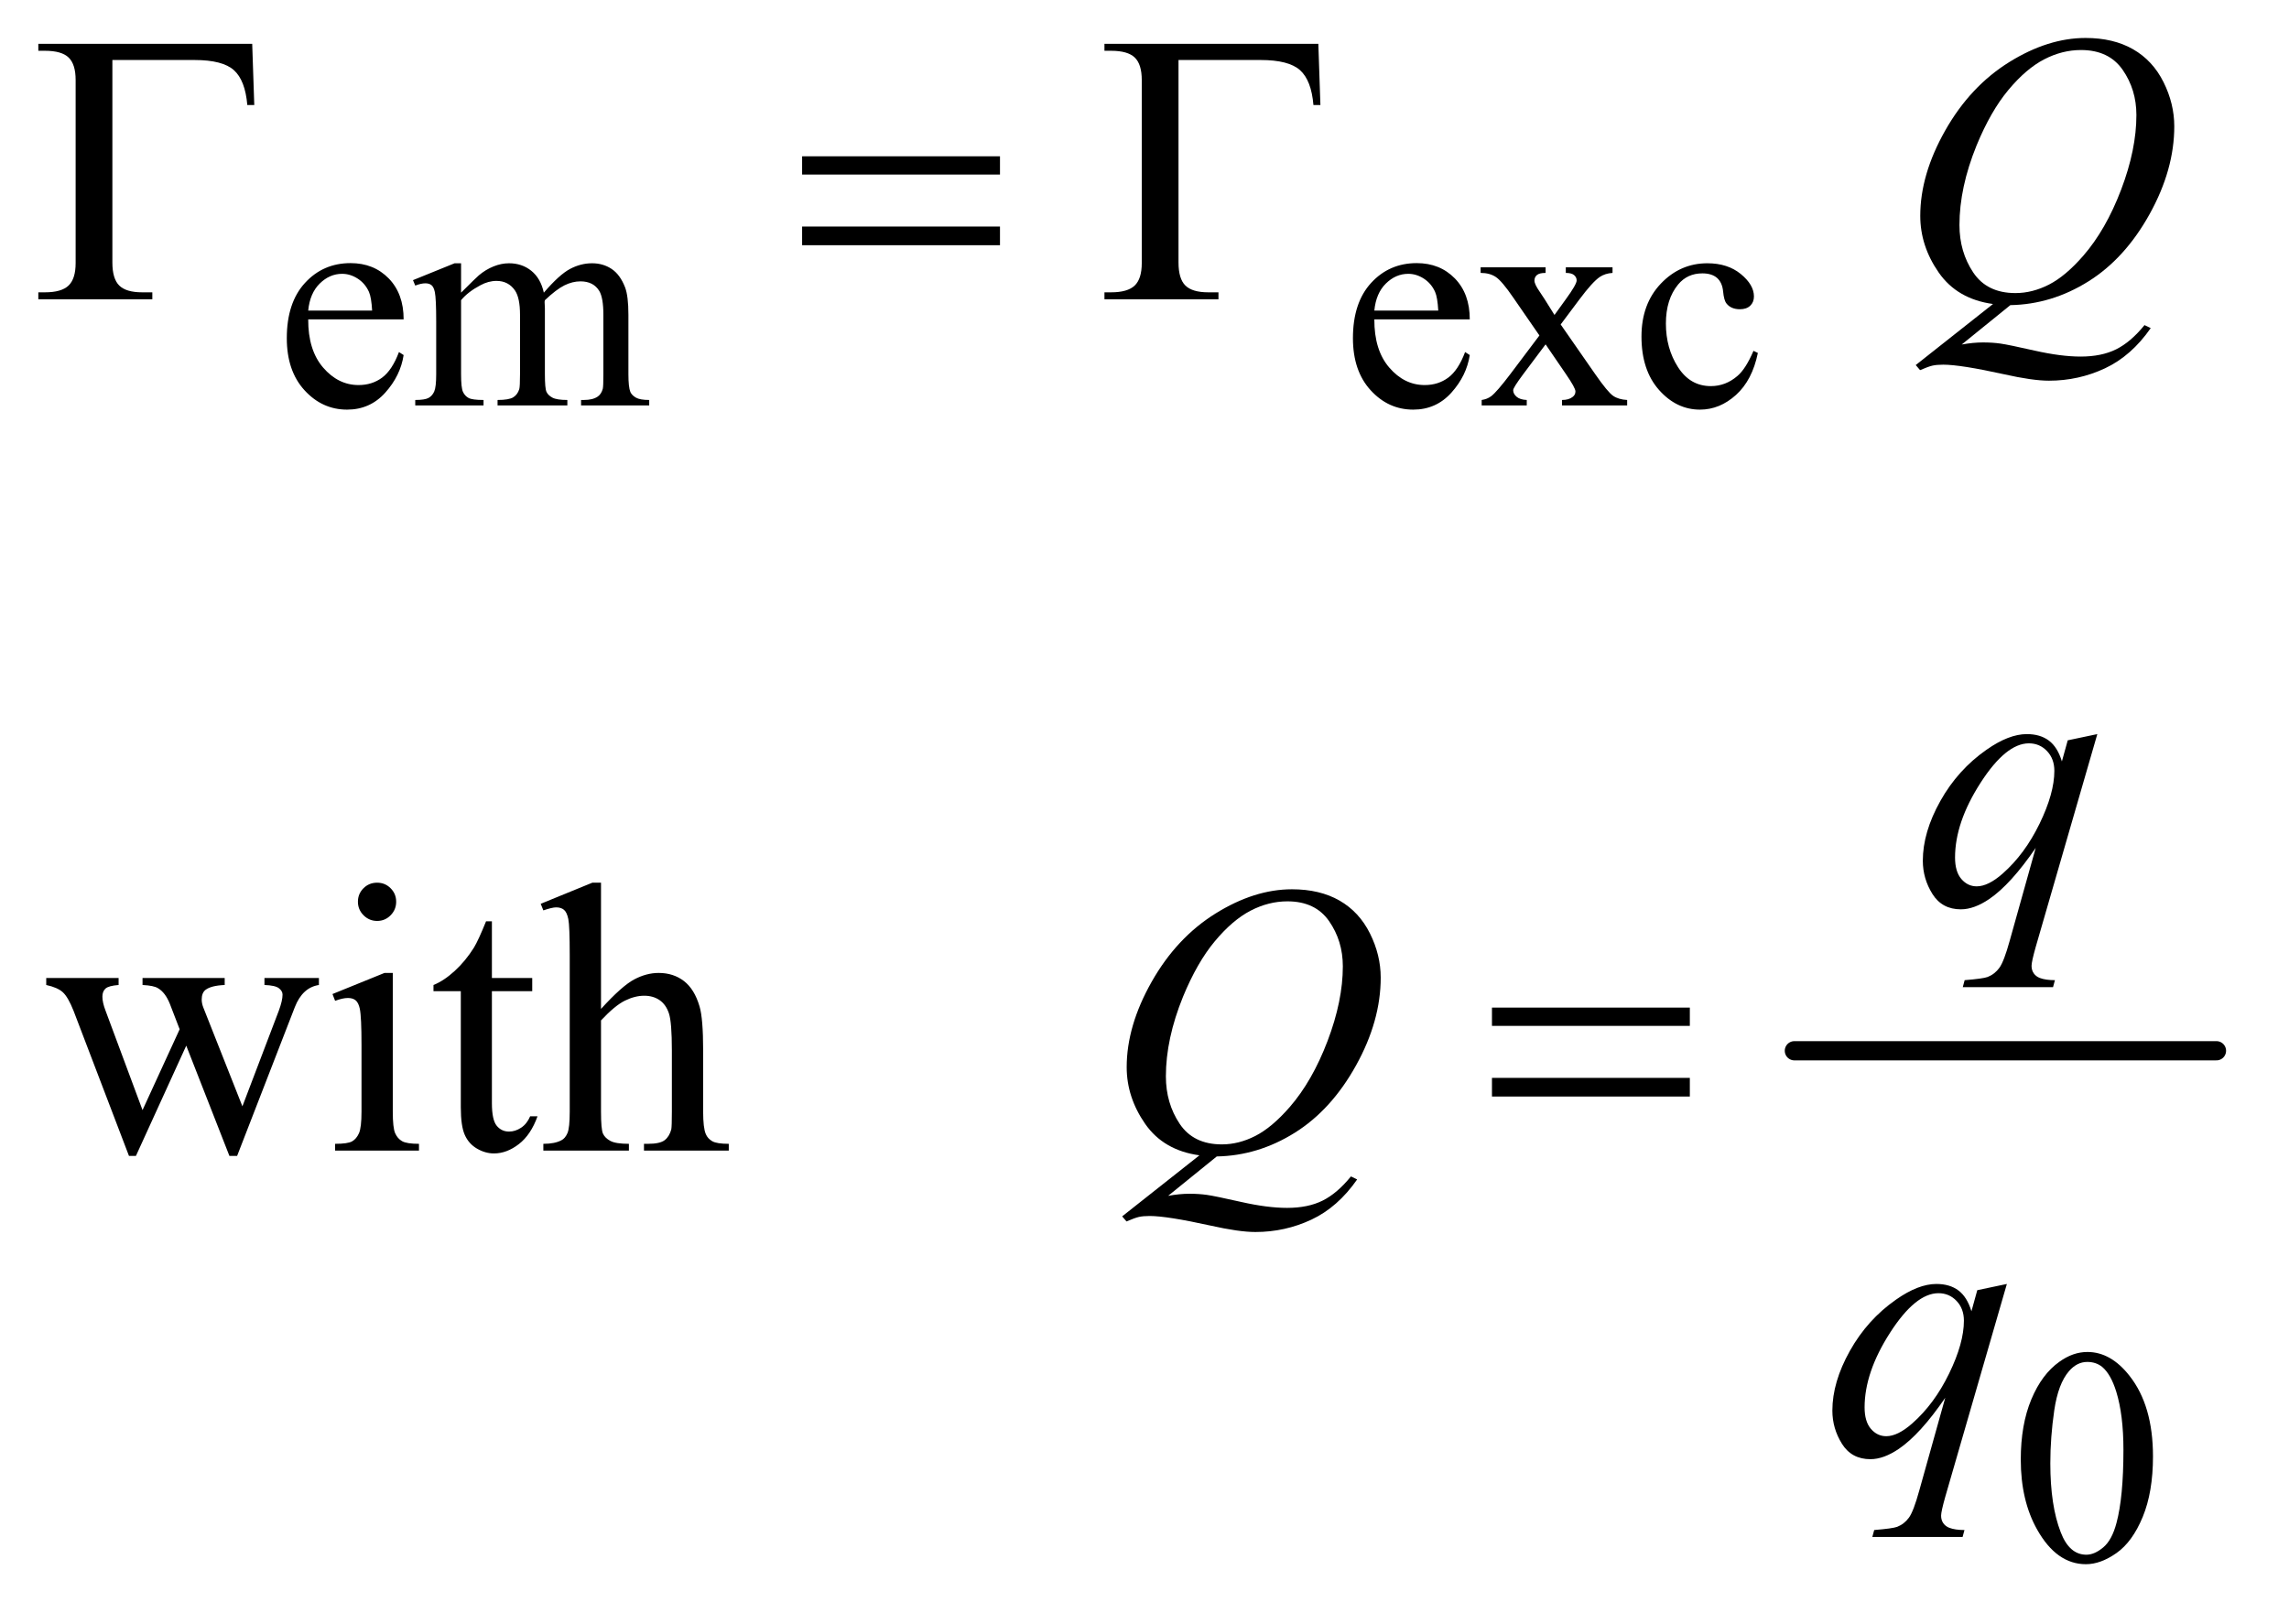
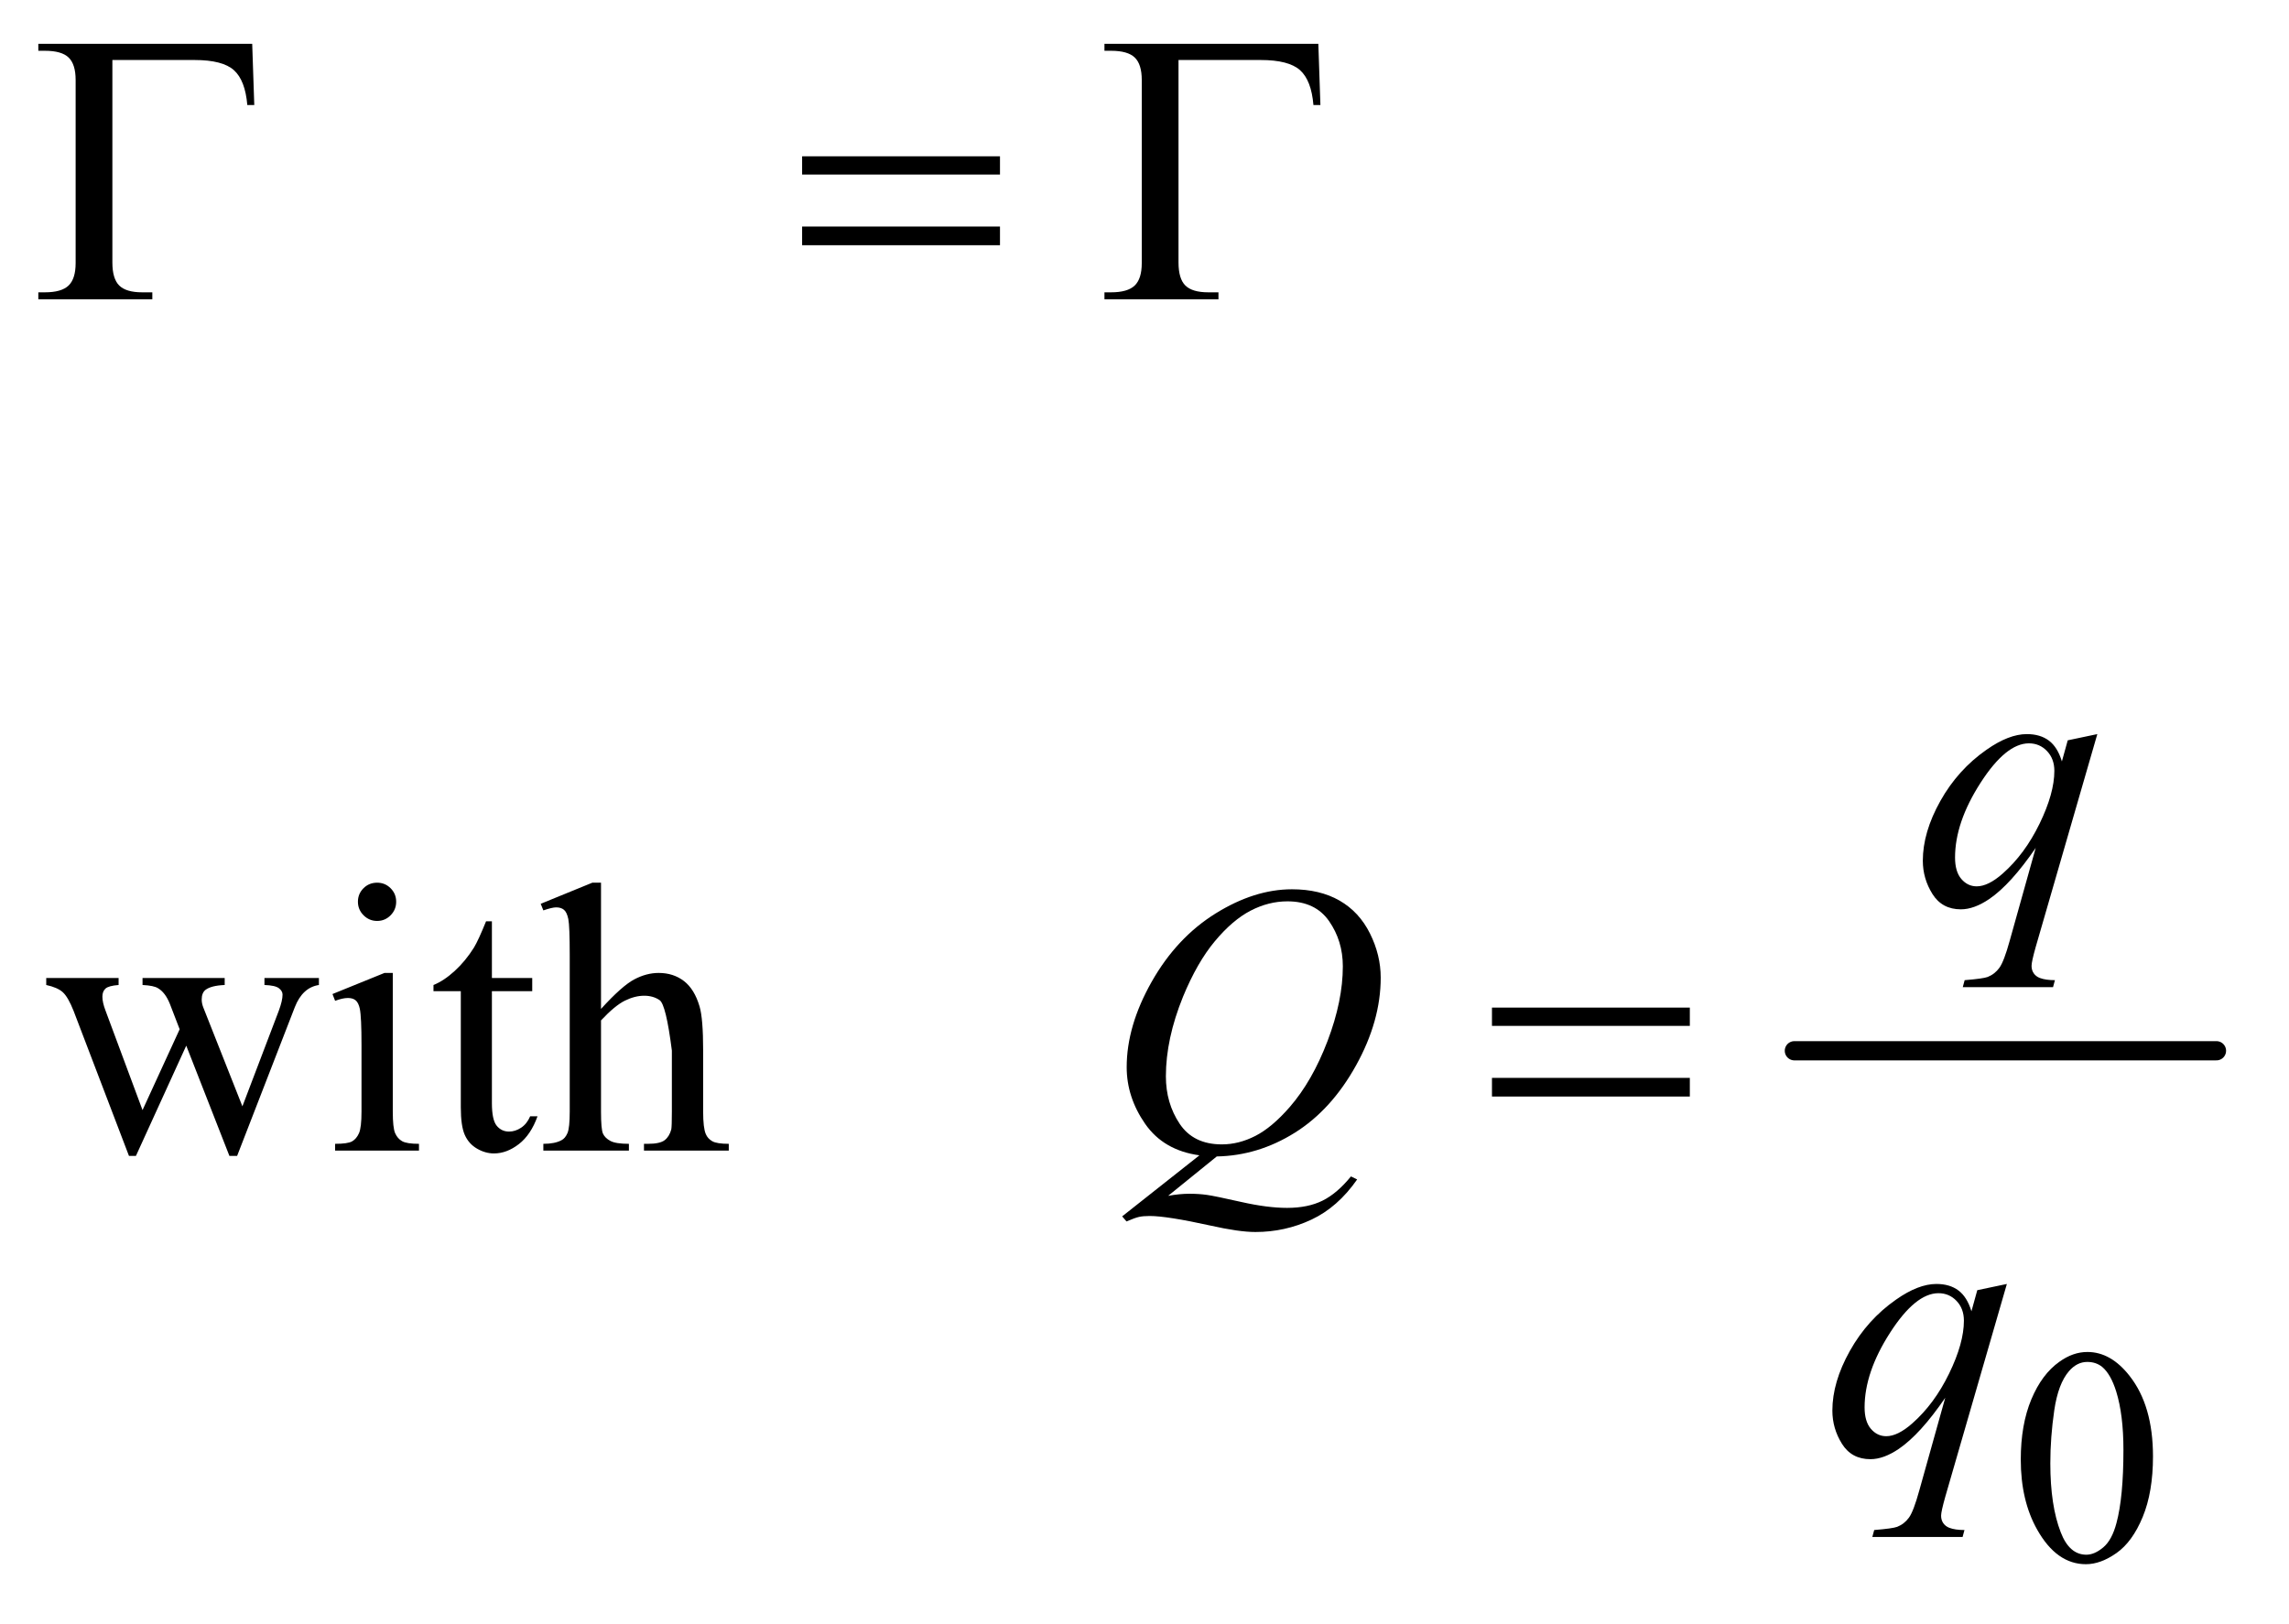
<svg xmlns="http://www.w3.org/2000/svg" stroke-dasharray="none" shape-rendering="auto" font-family="'Dialog'" text-rendering="auto" width="93" fill-opacity="1" color-interpolation="auto" color-rendering="auto" preserveAspectRatio="xMidYMid meet" font-size="12px" viewBox="0 0 93 66" fill="black" stroke="black" image-rendering="auto" stroke-miterlimit="10" stroke-linecap="square" stroke-linejoin="miter" font-style="normal" stroke-width="1" height="66" stroke-dashoffset="0" font-weight="normal" stroke-opacity="1">
  <defs id="genericDefs" />
  <g>
    <defs id="defs1">
      <clipPath clipPathUnits="userSpaceOnUse" id="clipPath1">
        <path d="M0.861 2.233 L59.813 2.233 L59.813 43.85 L0.861 43.85 L0.861 2.233 Z" />
      </clipPath>
      <clipPath clipPathUnits="userSpaceOnUse" id="clipPath2">
        <path d="M27.52 71.332 L27.52 1400.949 L1910.949 1400.949 L1910.949 71.332 Z" />
      </clipPath>
    </defs>
    <g stroke-width="16" transform="scale(1.576,1.576) translate(-0.861,-2.233) matrix(0.031,0,0,0.031,0,0)" stroke-linejoin="round" stroke-linecap="round">
      <line y2="946" fill="none" x1="1520" clip-path="url(#clipPath2)" x2="1871" y1="946" />
    </g>
    <g transform="matrix(0.049,0,0,0.049,-1.357,-3.518)">
-       <path d="M283.25 336.625 Q283.125 362.125 295.625 376.625 Q308.125 391.125 325 391.125 Q336.25 391.125 344.562 384.938 Q352.875 378.75 358.5 363.75 L362.375 366.25 Q359.75 383.375 347.125 397.438 Q334.5 411.5 315.5 411.5 Q294.875 411.5 280.188 395.438 Q265.5 379.375 265.5 352.25 Q265.5 322.875 280.562 306.438 Q295.625 290 318.375 290 Q337.625 290 350 302.688 Q362.375 315.375 362.375 336.625 L283.25 336.625 ZM283.25 329.375 L336.25 329.375 Q335.625 318.375 333.625 313.875 Q330.5 306.875 324.312 302.875 Q318.125 298.875 311.375 298.875 Q301 298.875 292.812 306.938 Q284.625 315 283.25 329.375 ZM410 314.5 Q422.5 302 424.75 300.125 Q430.375 295.375 436.875 292.75 Q443.375 290.125 449.75 290.125 Q460.5 290.125 468.25 296.375 Q476 302.625 478.625 314.5 Q491.5 299.5 500.375 294.812 Q509.25 290.125 518.625 290.125 Q527.75 290.125 534.812 294.812 Q541.875 299.5 546 310.125 Q548.75 317.375 548.75 332.875 L548.75 382.125 Q548.75 392.875 550.375 396.875 Q551.625 399.625 555 401.562 Q558.375 403.5 566 403.5 L566 408 L509.5 408 L509.5 403.5 L511.875 403.5 Q519.25 403.5 523.375 400.625 Q526.25 398.625 527.5 394.25 Q528 392.125 528 382.125 L528 332.875 Q528 318.875 524.625 313.125 Q519.75 305.125 509 305.125 Q502.375 305.125 495.688 308.438 Q489 311.75 479.5 320.75 L479.25 322.125 L479.5 327.5 L479.5 382.125 Q479.5 393.875 480.812 396.75 Q482.125 399.625 485.75 401.562 Q489.375 403.5 498.125 403.5 L498.125 408 L440.25 408 L440.25 403.5 Q449.75 403.5 453.312 401.25 Q456.875 399 458.25 394.5 Q458.875 392.375 458.875 382.125 L458.875 332.875 Q458.875 318.875 454.75 312.75 Q449.25 304.75 439.375 304.75 Q432.625 304.75 426 308.375 Q415.625 313.875 410 320.75 L410 382.125 Q410 393.375 411.562 396.75 Q413.125 400.125 416.188 401.812 Q419.25 403.5 428.625 403.5 L428.625 408 L372 408 L372 403.5 Q379.875 403.5 383 401.812 Q386.125 400.125 387.75 396.438 Q389.375 392.75 389.375 382.125 L389.375 338.375 Q389.375 319.5 388.25 314 Q387.375 309.875 385.5 308.312 Q383.625 306.75 380.375 306.75 Q376.875 306.75 372 308.625 L370.125 304.125 L404.625 290.125 L410 290.125 L410 314.5 ZM1167.25 336.625 Q1167.125 362.125 1179.625 376.625 Q1192.125 391.125 1209 391.125 Q1220.25 391.125 1228.562 384.938 Q1236.875 378.75 1242.5 363.75 L1246.375 366.25 Q1243.75 383.375 1231.125 397.438 Q1218.5 411.5 1199.5 411.5 Q1178.875 411.5 1164.188 395.438 Q1149.5 379.375 1149.5 352.25 Q1149.5 322.875 1164.562 306.438 Q1179.625 290 1202.375 290 Q1221.625 290 1234 302.688 Q1246.375 315.375 1246.375 336.625 L1167.25 336.625 ZM1167.25 329.375 L1220.25 329.375 Q1219.625 318.375 1217.625 313.875 Q1214.5 306.875 1208.312 302.875 Q1202.125 298.875 1195.375 298.875 Q1185 298.875 1176.812 306.938 Q1168.625 315 1167.25 329.375 ZM1255.375 293.5 L1309.25 293.5 L1309.25 298.125 Q1304.125 298.125 1302.062 299.875 Q1300 301.625 1300 304.5 Q1300 307.5 1304.375 313.75 Q1305.75 315.75 1308.5 320 L1316.625 333 L1326 320 Q1335 307.625 1335 304.375 Q1335 301.75 1332.875 299.938 Q1330.75 298.125 1326 298.125 L1326 293.5 L1364.75 293.5 L1364.75 298.125 Q1358.625 298.5 1354.125 301.5 Q1348 305.75 1337.375 320 L1321.75 340.875 L1350.25 381.875 Q1360.75 397 1365.25 400.062 Q1369.75 403.125 1376.875 403.5 L1376.875 408 L1322.875 408 L1322.875 403.5 Q1328.5 403.5 1331.625 401 Q1334 399.25 1334 396.375 Q1334 393.5 1326 381.875 L1309.25 357.375 L1290.875 381.875 Q1282.375 393.25 1282.375 395.375 Q1282.375 398.375 1285.188 400.812 Q1288 403.25 1293.625 403.5 L1293.625 408 L1256.25 408 L1256.25 403.5 Q1260.75 402.875 1264.125 400.375 Q1268.875 396.75 1280.125 381.875 L1304.125 350 L1282.375 318.5 Q1273.125 305 1268.062 301.562 Q1263 298.125 1255.375 298.125 L1255.375 293.5 ZM1485.25 364.5 Q1480.625 387.125 1467.125 399.312 Q1453.625 411.5 1437.25 411.5 Q1417.75 411.5 1403.25 395.125 Q1388.75 378.75 1388.75 350.875 Q1388.75 323.875 1404.812 307 Q1420.875 290.125 1443.375 290.125 Q1460.25 290.125 1471.125 299.062 Q1482 308 1482 317.625 Q1482 322.375 1478.938 325.312 Q1475.875 328.25 1470.375 328.25 Q1463 328.25 1459.25 323.5 Q1457.125 320.875 1456.438 313.5 Q1455.75 306.125 1451.375 302.25 Q1447 298.5 1439.25 298.5 Q1426.75 298.5 1419.125 307.75 Q1409 320 1409 340.125 Q1409 360.625 1419.062 376.312 Q1429.125 392 1446.25 392 Q1458.5 392 1468.25 383.625 Q1475.125 377.875 1481.625 362.75 L1485.25 364.5 Z" stroke="none" clip-path="url(#clipPath2)" />
-     </g>
+       </g>
    <g transform="matrix(0.049,0,0,0.049,-1.357,-3.518)">
      <path d="M1703.25 1282.25 Q1703.25 1253.25 1712 1232.312 Q1720.75 1211.375 1735.25 1201.125 Q1746.5 1193 1758.5 1193 Q1778 1193 1793.5 1212.875 Q1812.875 1237.5 1812.875 1279.625 Q1812.875 1309.125 1804.375 1329.75 Q1795.875 1350.375 1782.688 1359.688 Q1769.5 1369 1757.25 1369 Q1733 1369 1716.875 1340.375 Q1703.25 1316.25 1703.25 1282.25 ZM1727.75 1285.375 Q1727.75 1320.375 1736.375 1342.5 Q1743.5 1361.125 1757.625 1361.125 Q1764.375 1361.125 1771.625 1355.062 Q1778.875 1349 1782.625 1334.75 Q1788.375 1313.25 1788.375 1274.125 Q1788.375 1245.125 1782.375 1225.75 Q1777.875 1211.375 1770.75 1205.375 Q1765.625 1201.25 1758.375 1201.25 Q1749.875 1201.25 1743.25 1208.875 Q1734.25 1219.25 1731 1241.5 Q1727.75 1263.75 1727.75 1285.375 Z" stroke="none" clip-path="url(#clipPath2)" />
    </g>
    <g transform="matrix(0.049,0,0,0.049,-1.357,-3.518)">
-       <path d="M66.031 882.875 L126.031 882.875 L126.031 888.656 Q117.75 889.281 115.172 891.625 Q112.594 893.969 112.594 898.344 Q112.594 903.188 115.25 910.062 L145.875 992.406 L176.656 925.375 L168.531 904.281 Q164.781 894.906 158.688 891.312 Q155.25 889.125 145.875 888.656 L145.875 882.875 L214 882.875 L214 888.656 Q202.75 889.125 198.062 892.719 Q194.938 895.219 194.938 900.688 Q194.938 903.812 196.188 907.094 L228.688 989.281 L258.844 910.062 Q261.969 901.625 261.969 896.625 Q261.969 893.656 258.922 891.312 Q255.875 888.969 246.969 888.656 L246.969 882.875 L292.125 882.875 L292.125 888.656 Q278.531 890.688 272.125 907.094 L224.312 1030.375 L217.906 1030.375 L182.125 938.969 L140.406 1030.375 L134.625 1030.375 L88.688 910.062 Q84.156 898.656 79.781 894.672 Q75.406 890.688 66.031 888.656 L66.031 882.875 ZM340.406 803.812 Q346.969 803.812 351.578 808.422 Q356.188 813.031 356.188 819.594 Q356.188 826.156 351.578 830.844 Q346.969 835.531 340.406 835.531 Q333.844 835.531 329.156 830.844 Q324.469 826.156 324.469 819.594 Q324.469 813.031 329.078 808.422 Q333.688 803.812 340.406 803.812 ZM353.375 878.656 L353.375 993.656 Q353.375 1007.094 355.328 1011.547 Q357.281 1016 361.109 1018.188 Q364.938 1020.375 375.094 1020.375 L375.094 1026 L305.562 1026 L305.562 1020.375 Q316.031 1020.375 319.625 1018.344 Q323.219 1016.312 325.328 1011.625 Q327.438 1006.938 327.438 993.656 L327.438 938.5 Q327.438 915.219 326.031 908.344 Q324.938 903.344 322.594 901.391 Q320.25 899.438 316.188 899.438 Q311.812 899.438 305.562 901.781 L303.375 896.156 L346.5 878.656 L353.375 878.656 ZM435.562 835.844 L435.562 882.875 L469 882.875 L469 893.812 L435.562 893.812 L435.562 986.625 Q435.562 1000.531 439.547 1005.375 Q443.531 1010.219 449.781 1010.219 Q454.938 1010.219 459.781 1007.016 Q464.625 1003.812 467.281 997.562 L473.375 997.562 Q467.906 1012.875 457.906 1020.609 Q447.906 1028.344 437.281 1028.344 Q430.094 1028.344 423.219 1024.359 Q416.344 1020.375 413.062 1012.953 Q409.781 1005.531 409.781 990.062 L409.781 893.812 L387.125 893.812 L387.125 888.656 Q395.719 885.219 404.703 877.016 Q413.688 868.812 420.719 857.562 Q424.312 851.625 430.719 835.844 L435.562 835.844 ZM526.031 803.812 L526.031 908.5 Q543.375 889.438 553.531 884.047 Q563.688 878.656 573.844 878.656 Q586.031 878.656 594.781 885.375 Q603.531 892.094 607.75 906.469 Q610.719 916.469 610.719 943.031 L610.719 993.656 Q610.719 1007.25 612.906 1012.25 Q614.469 1016 618.219 1018.188 Q621.969 1020.375 631.969 1020.375 L631.969 1026 L561.656 1026 L561.656 1020.375 L564.938 1020.375 Q574.938 1020.375 578.844 1017.328 Q582.75 1014.281 584.312 1008.344 Q584.781 1005.844 584.781 993.656 L584.781 943.031 Q584.781 919.594 582.359 912.25 Q579.938 904.906 574.625 901.234 Q569.312 897.562 561.812 897.562 Q554.156 897.562 545.875 901.625 Q537.594 905.688 526.031 918.031 L526.031 993.656 Q526.031 1008.344 527.672 1011.938 Q529.312 1015.531 533.766 1017.953 Q538.219 1020.375 549.156 1020.375 L549.156 1026 L478.219 1026 L478.219 1020.375 Q487.75 1020.375 493.219 1017.406 Q496.344 1015.844 498.219 1011.469 Q500.094 1007.094 500.094 993.656 L500.094 864.125 Q500.094 839.594 498.922 833.969 Q497.75 828.344 495.328 826.312 Q492.906 824.281 488.844 824.281 Q485.562 824.281 478.219 826.781 L476.031 821.312 L518.844 803.812 L526.031 803.812 Z" stroke="none" clip-path="url(#clipPath2)" />
+       <path d="M66.031 882.875 L126.031 882.875 L126.031 888.656 Q117.75 889.281 115.172 891.625 Q112.594 893.969 112.594 898.344 Q112.594 903.188 115.25 910.062 L145.875 992.406 L176.656 925.375 L168.531 904.281 Q164.781 894.906 158.688 891.312 Q155.25 889.125 145.875 888.656 L145.875 882.875 L214 882.875 L214 888.656 Q202.75 889.125 198.062 892.719 Q194.938 895.219 194.938 900.688 Q194.938 903.812 196.188 907.094 L228.688 989.281 L258.844 910.062 Q261.969 901.625 261.969 896.625 Q261.969 893.656 258.922 891.312 Q255.875 888.969 246.969 888.656 L246.969 882.875 L292.125 882.875 L292.125 888.656 Q278.531 890.688 272.125 907.094 L224.312 1030.375 L217.906 1030.375 L182.125 938.969 L140.406 1030.375 L134.625 1030.375 L88.688 910.062 Q84.156 898.656 79.781 894.672 Q75.406 890.688 66.031 888.656 L66.031 882.875 ZM340.406 803.812 Q346.969 803.812 351.578 808.422 Q356.188 813.031 356.188 819.594 Q356.188 826.156 351.578 830.844 Q346.969 835.531 340.406 835.531 Q333.844 835.531 329.156 830.844 Q324.469 826.156 324.469 819.594 Q324.469 813.031 329.078 808.422 Q333.688 803.812 340.406 803.812 ZM353.375 878.656 L353.375 993.656 Q353.375 1007.094 355.328 1011.547 Q357.281 1016 361.109 1018.188 Q364.938 1020.375 375.094 1020.375 L375.094 1026 L305.562 1026 L305.562 1020.375 Q316.031 1020.375 319.625 1018.344 Q323.219 1016.312 325.328 1011.625 Q327.438 1006.938 327.438 993.656 L327.438 938.5 Q327.438 915.219 326.031 908.344 Q324.938 903.344 322.594 901.391 Q320.25 899.438 316.188 899.438 Q311.812 899.438 305.562 901.781 L303.375 896.156 L346.5 878.656 L353.375 878.656 ZM435.562 835.844 L435.562 882.875 L469 882.875 L469 893.812 L435.562 893.812 L435.562 986.625 Q435.562 1000.531 439.547 1005.375 Q443.531 1010.219 449.781 1010.219 Q454.938 1010.219 459.781 1007.016 Q464.625 1003.812 467.281 997.562 L473.375 997.562 Q467.906 1012.875 457.906 1020.609 Q447.906 1028.344 437.281 1028.344 Q430.094 1028.344 423.219 1024.359 Q416.344 1020.375 413.062 1012.953 Q409.781 1005.531 409.781 990.062 L409.781 893.812 L387.125 893.812 L387.125 888.656 Q395.719 885.219 404.703 877.016 Q413.688 868.812 420.719 857.562 Q424.312 851.625 430.719 835.844 L435.562 835.844 ZM526.031 803.812 L526.031 908.5 Q543.375 889.438 553.531 884.047 Q563.688 878.656 573.844 878.656 Q586.031 878.656 594.781 885.375 Q603.531 892.094 607.75 906.469 Q610.719 916.469 610.719 943.031 L610.719 993.656 Q610.719 1007.25 612.906 1012.25 Q614.469 1016 618.219 1018.188 Q621.969 1020.375 631.969 1020.375 L631.969 1026 L561.656 1026 L561.656 1020.375 L564.938 1020.375 Q574.938 1020.375 578.844 1017.328 Q582.75 1014.281 584.312 1008.344 Q584.781 1005.844 584.781 993.656 L584.781 943.031 Q579.938 904.906 574.625 901.234 Q569.312 897.562 561.812 897.562 Q554.156 897.562 545.875 901.625 Q537.594 905.688 526.031 918.031 L526.031 993.656 Q526.031 1008.344 527.672 1011.938 Q529.312 1015.531 533.766 1017.953 Q538.219 1020.375 549.156 1020.375 L549.156 1026 L478.219 1026 L478.219 1020.375 Q487.75 1020.375 493.219 1017.406 Q496.344 1015.844 498.219 1011.469 Q500.094 1007.094 500.094 993.656 L500.094 864.125 Q500.094 839.594 498.922 833.969 Q497.75 828.344 495.328 826.312 Q492.906 824.281 488.844 824.281 Q485.562 824.281 478.219 826.781 L476.031 821.312 L518.844 803.812 L526.031 803.812 Z" stroke="none" clip-path="url(#clipPath2)" />
    </g>
    <g transform="matrix(0.049,0,0,0.049,-1.357,-3.518)">
-       <path d="M1694.594 324.844 L1654.281 357.5 Q1663.812 355.781 1671.938 355.781 Q1679.75 355.781 1686.391 356.719 Q1693.031 357.656 1714.828 362.578 Q1736.625 367.5 1752.875 367.5 Q1770.219 367.5 1782.328 361.484 Q1794.438 355.469 1805.844 341.406 L1811 343.906 Q1794.906 367.031 1773.031 377.266 Q1751.156 387.5 1726.625 387.5 Q1713.031 387.5 1689.438 382.188 Q1653.344 374.219 1638.969 374.219 Q1633.5 374.219 1630.062 375 Q1626.625 375.781 1619.75 378.75 L1616.156 374.531 L1680.219 323.906 Q1650.531 319.844 1635.219 297.812 Q1619.906 275.781 1619.906 250.781 Q1619.906 216.562 1640.609 180 Q1661.312 143.438 1693.578 123.359 Q1725.844 103.281 1756.938 103.281 Q1780.062 103.281 1796.391 112.656 Q1812.719 122.031 1821.625 139.922 Q1830.531 157.812 1830.531 176.562 Q1830.531 212.5 1810.062 249.375 Q1789.594 286.25 1759.203 305.234 Q1728.812 324.219 1694.594 324.844 ZM1753.188 113.281 Q1737.562 113.281 1722.641 121.016 Q1707.719 128.75 1693.031 146.328 Q1678.344 163.906 1666.625 192.344 Q1652.406 227.344 1652.406 258.438 Q1652.406 280.625 1663.812 297.734 Q1675.219 314.844 1698.812 314.844 Q1712.875 314.844 1726.625 307.812 Q1740.375 300.781 1755.062 283.906 Q1773.812 262.344 1786.469 229.062 Q1799.125 195.781 1799.125 167.188 Q1799.125 146.094 1787.719 129.688 Q1776.312 113.281 1753.188 113.281 Z" stroke="none" clip-path="url(#clipPath2)" />
-     </g>
+       </g>
    <g transform="matrix(0.049,0,0,0.049,-1.357,-3.518)">
      <path d="M1766.719 680.594 L1715.625 857.156 Q1712.188 869.344 1712.188 872.781 Q1712.188 876.375 1713.984 878.953 Q1715.781 881.531 1718.906 882.781 Q1723.75 884.656 1731.562 884.656 L1730 890.438 L1655.156 890.438 L1656.719 884.656 Q1672.031 883.406 1675.781 882 Q1681.719 879.656 1685.547 874.344 Q1689.375 869.031 1694.062 852 L1715.625 774.969 Q1695 805.125 1677.188 817.312 Q1664.531 825.906 1653.594 825.906 Q1637.969 825.906 1630 813.172 Q1622.031 800.438 1622.031 785.594 Q1622.031 762 1636.562 736.062 Q1651.094 710.125 1674.844 693.562 Q1693.281 680.594 1708.281 680.594 Q1719.375 680.594 1726.562 685.984 Q1733.75 691.375 1737.344 703.25 L1742.188 685.75 L1766.719 680.594 ZM1731.094 711.062 Q1731.094 701.062 1725 694.656 Q1718.906 688.25 1710 688.25 Q1690.938 688.25 1669.844 721.062 Q1648.75 753.875 1648.75 782.938 Q1648.75 794.656 1653.984 800.75 Q1659.219 806.844 1666.719 806.844 Q1676.25 806.844 1688.281 796.219 Q1706.562 780.125 1718.828 754.891 Q1731.094 729.656 1731.094 711.062 Z" stroke="none" clip-path="url(#clipPath2)" />
    </g>
    <g transform="matrix(0.049,0,0,0.049,-1.357,-3.518)">
      <path d="M1036.594 1030.844 L996.281 1063.5 Q1005.812 1061.781 1013.938 1061.781 Q1021.75 1061.781 1028.391 1062.719 Q1035.031 1063.656 1056.828 1068.578 Q1078.625 1073.5 1094.875 1073.5 Q1112.219 1073.5 1124.328 1067.484 Q1136.438 1061.469 1147.844 1047.406 L1153 1049.906 Q1136.906 1073.031 1115.031 1083.266 Q1093.156 1093.5 1068.625 1093.5 Q1055.031 1093.5 1031.438 1088.188 Q995.344 1080.219 980.969 1080.219 Q975.5 1080.219 972.062 1081 Q968.625 1081.781 961.75 1084.75 L958.156 1080.531 L1022.219 1029.906 Q992.531 1025.844 977.219 1003.812 Q961.906 981.781 961.906 956.781 Q961.906 922.562 982.609 886 Q1003.312 849.438 1035.578 829.359 Q1067.844 809.281 1098.938 809.281 Q1122.062 809.281 1138.391 818.656 Q1154.719 828.031 1163.625 845.922 Q1172.531 863.812 1172.531 882.562 Q1172.531 918.5 1152.062 955.375 Q1131.594 992.25 1101.203 1011.234 Q1070.812 1030.219 1036.594 1030.844 ZM1095.188 819.281 Q1079.562 819.281 1064.641 827.016 Q1049.719 834.75 1035.031 852.328 Q1020.344 869.906 1008.625 898.344 Q994.406 933.344 994.406 964.438 Q994.406 986.625 1005.812 1003.734 Q1017.219 1020.844 1040.812 1020.844 Q1054.875 1020.844 1068.625 1013.812 Q1082.375 1006.781 1097.062 989.906 Q1115.812 968.344 1128.469 935.062 Q1141.125 901.781 1141.125 873.188 Q1141.125 852.094 1129.719 835.688 Q1118.312 819.281 1095.188 819.281 Z" stroke="none" clip-path="url(#clipPath2)" />
    </g>
    <g transform="matrix(0.049,0,0,0.049,-1.357,-3.518)">
      <path d="M1691.719 1136.594 L1640.625 1313.156 Q1637.188 1325.344 1637.188 1328.781 Q1637.188 1332.375 1638.984 1334.953 Q1640.781 1337.531 1643.906 1338.781 Q1648.75 1340.656 1656.562 1340.656 L1655 1346.438 L1580.156 1346.438 L1581.719 1340.656 Q1597.031 1339.406 1600.781 1338 Q1606.719 1335.656 1610.547 1330.344 Q1614.375 1325.031 1619.062 1308 L1640.625 1230.969 Q1620 1261.125 1602.188 1273.312 Q1589.531 1281.906 1578.594 1281.906 Q1562.969 1281.906 1555 1269.172 Q1547.031 1256.438 1547.031 1241.594 Q1547.031 1218 1561.562 1192.062 Q1576.094 1166.125 1599.844 1149.562 Q1618.281 1136.594 1633.281 1136.594 Q1644.375 1136.594 1651.562 1141.984 Q1658.75 1147.375 1662.344 1159.25 L1667.188 1141.75 L1691.719 1136.594 ZM1656.094 1167.062 Q1656.094 1157.062 1650 1150.656 Q1643.906 1144.25 1635 1144.25 Q1615.938 1144.25 1594.844 1177.062 Q1573.75 1209.875 1573.75 1238.938 Q1573.75 1250.656 1578.984 1256.75 Q1584.219 1262.844 1591.719 1262.844 Q1601.25 1262.844 1613.281 1252.219 Q1631.562 1236.125 1643.828 1210.891 Q1656.094 1185.656 1656.094 1167.062 Z" stroke="none" clip-path="url(#clipPath2)" />
    </g>
    <g transform="matrix(0.049,0,0,0.049,-1.357,-3.518)">
      <path d="M236.812 108.125 L238.531 158.906 L232.75 158.906 Q231.031 138.438 221.656 130 Q212.281 121.562 189 121.562 L120.875 121.562 L120.875 289.531 Q120.875 302.969 126.578 308.594 Q132.281 314.219 145.562 314.219 L154 314.219 L154 320 L59.469 320 L59.469 314.219 L64.938 314.219 Q78.688 314.219 84.547 308.594 Q90.406 302.969 90.406 290 L90.406 138.125 Q90.406 125.156 84.625 119.531 Q78.844 113.906 64.938 113.906 L59.469 113.906 L59.469 108.125 L236.812 108.125 ZM692.781 201.406 L856.844 201.406 L856.844 216.562 L692.781 216.562 L692.781 201.406 ZM692.781 259.688 L856.844 259.688 L856.844 275.156 L692.781 275.156 L692.781 259.688 ZM1120.812 108.125 L1122.531 158.906 L1116.75 158.906 Q1115.031 138.438 1105.656 130 Q1096.281 121.562 1073 121.562 L1004.875 121.562 L1004.875 289.531 Q1004.875 302.969 1010.578 308.594 Q1016.281 314.219 1029.562 314.219 L1038 314.219 L1038 320 L943.469 320 L943.469 314.219 L948.938 314.219 Q962.688 314.219 968.547 308.594 Q974.406 302.969 974.406 290 L974.406 138.125 Q974.406 125.156 968.625 119.531 Q962.844 113.906 948.938 113.906 L943.469 113.906 L943.469 108.125 L1120.812 108.125 Z" stroke="none" clip-path="url(#clipPath2)" />
    </g>
    <g transform="matrix(0.049,0,0,0.049,-1.357,-3.518)">
      <path d="M1264.781 907.406 L1428.844 907.406 L1428.844 922.562 L1264.781 922.562 L1264.781 907.406 ZM1264.781 965.688 L1428.844 965.688 L1428.844 981.156 L1264.781 981.156 L1264.781 965.688 Z" stroke="none" clip-path="url(#clipPath2)" />
    </g>
  </g>
</svg>